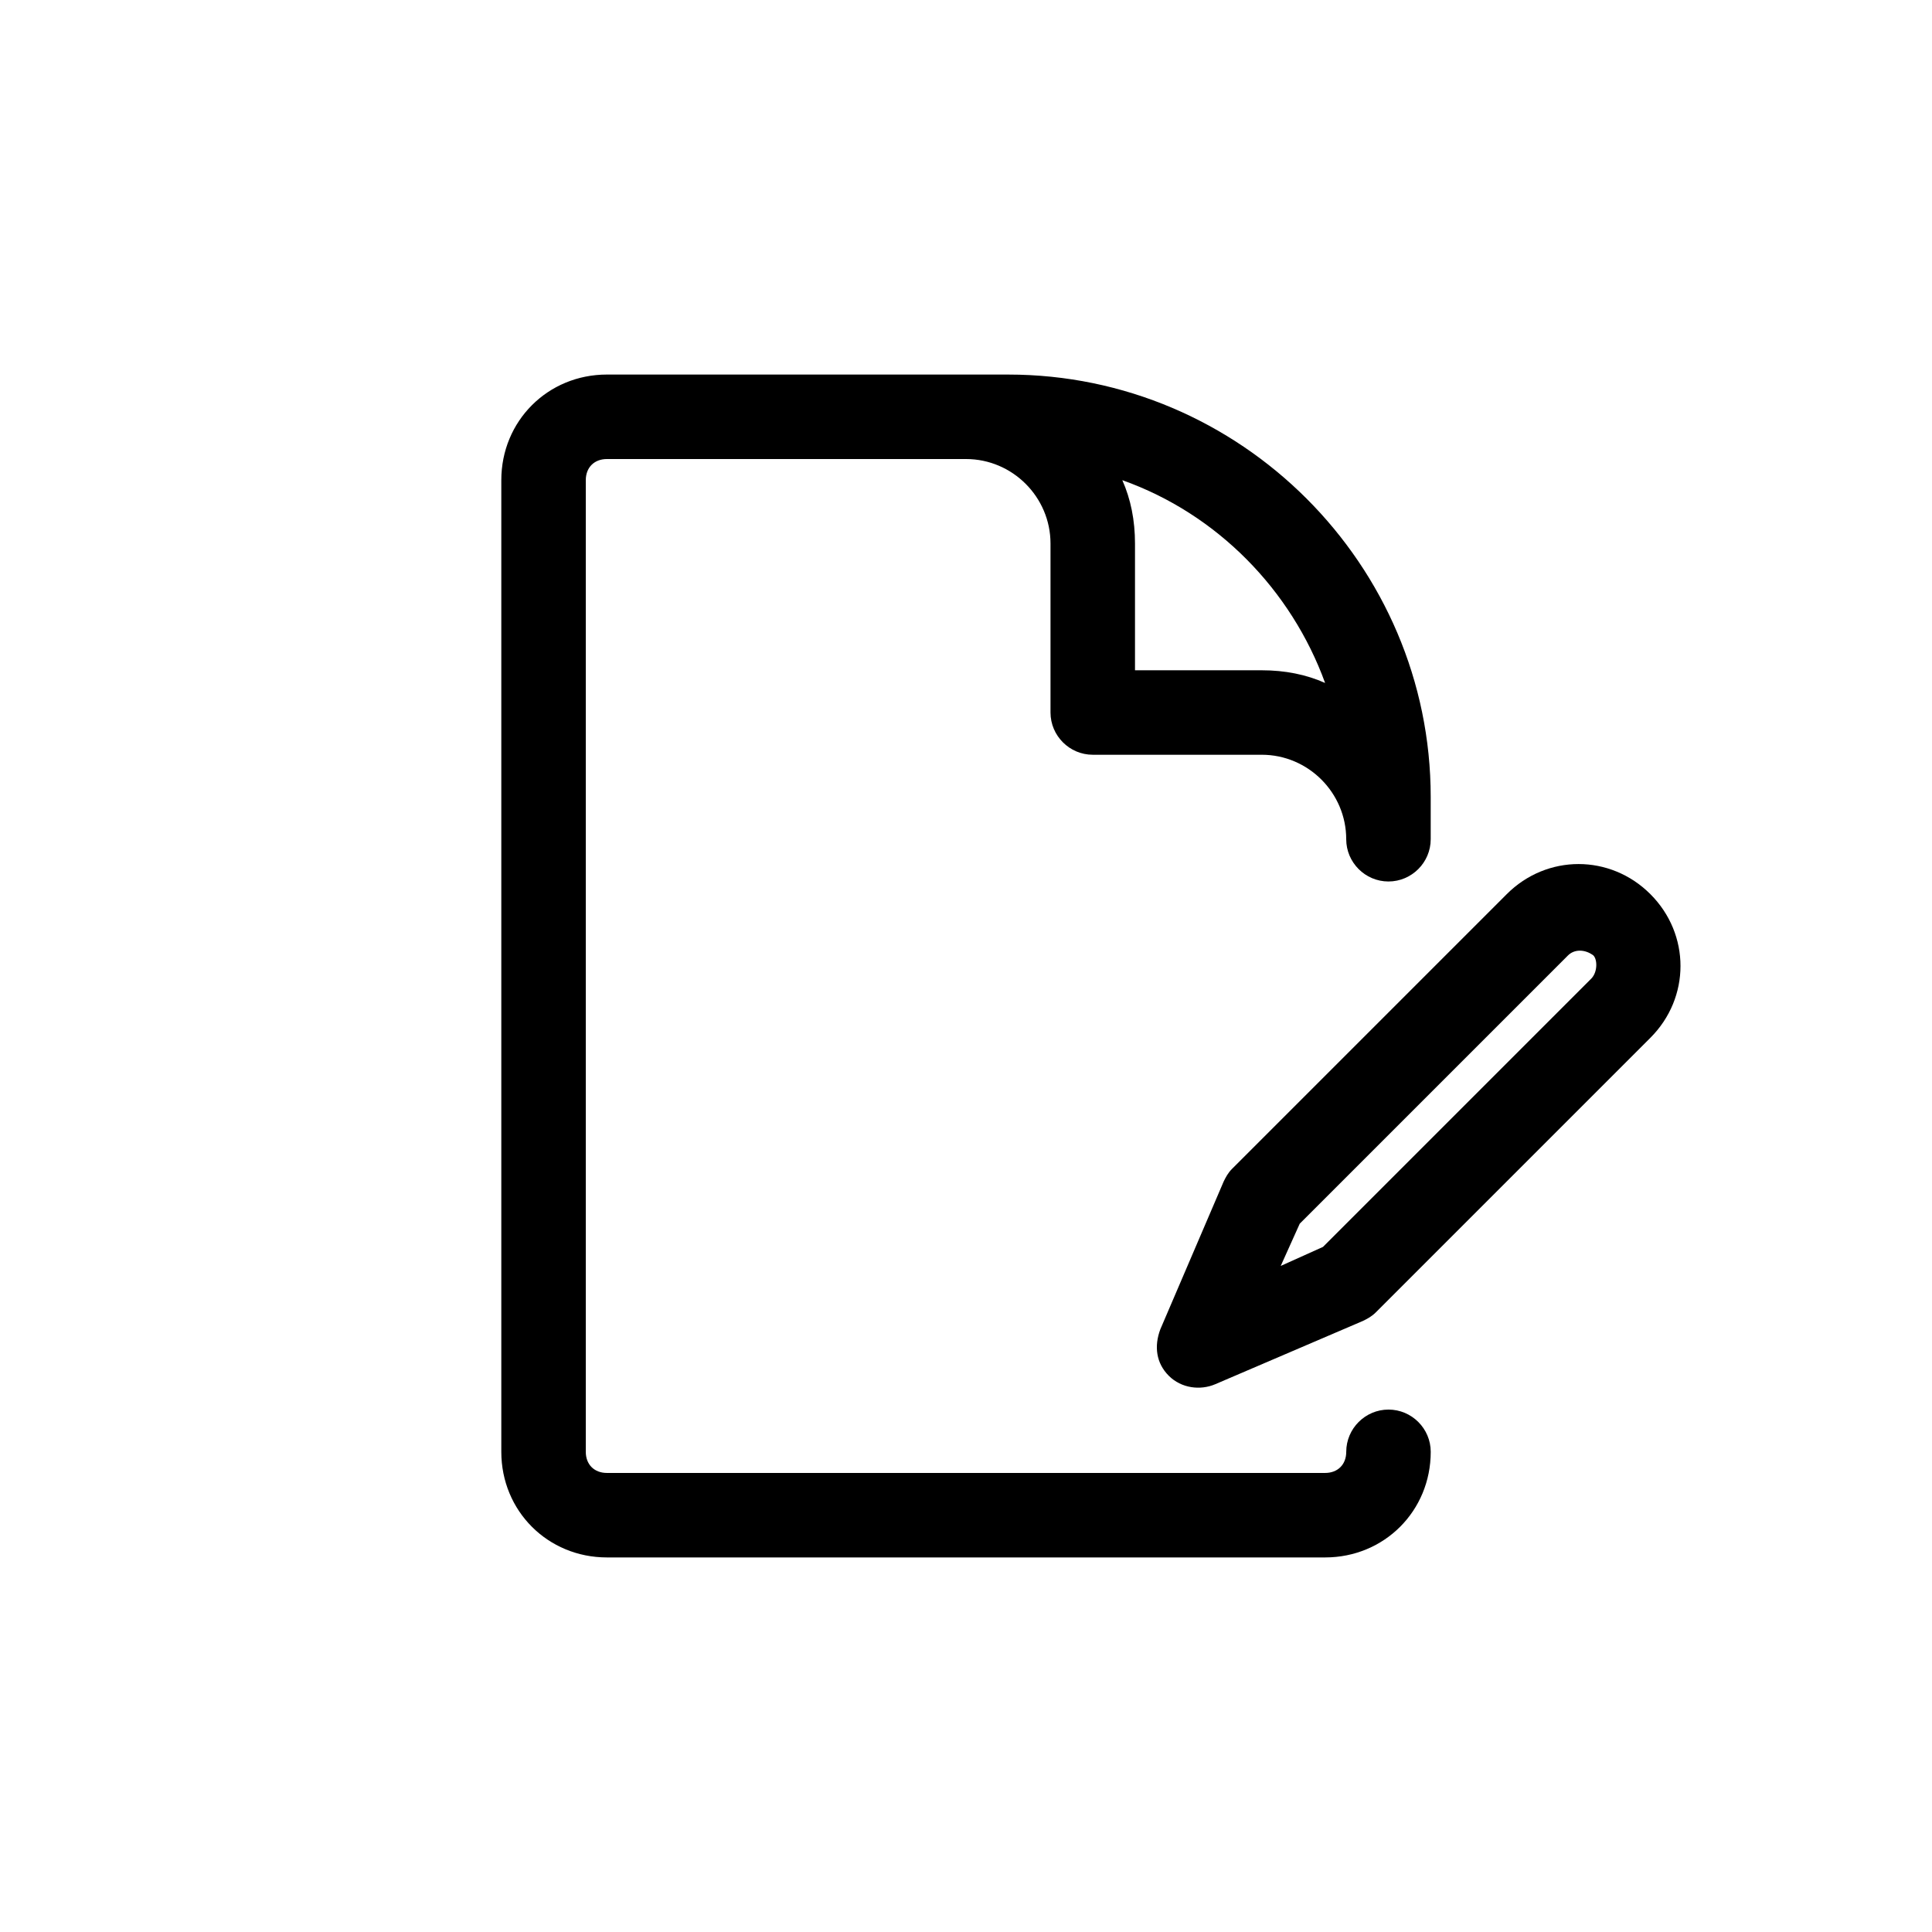
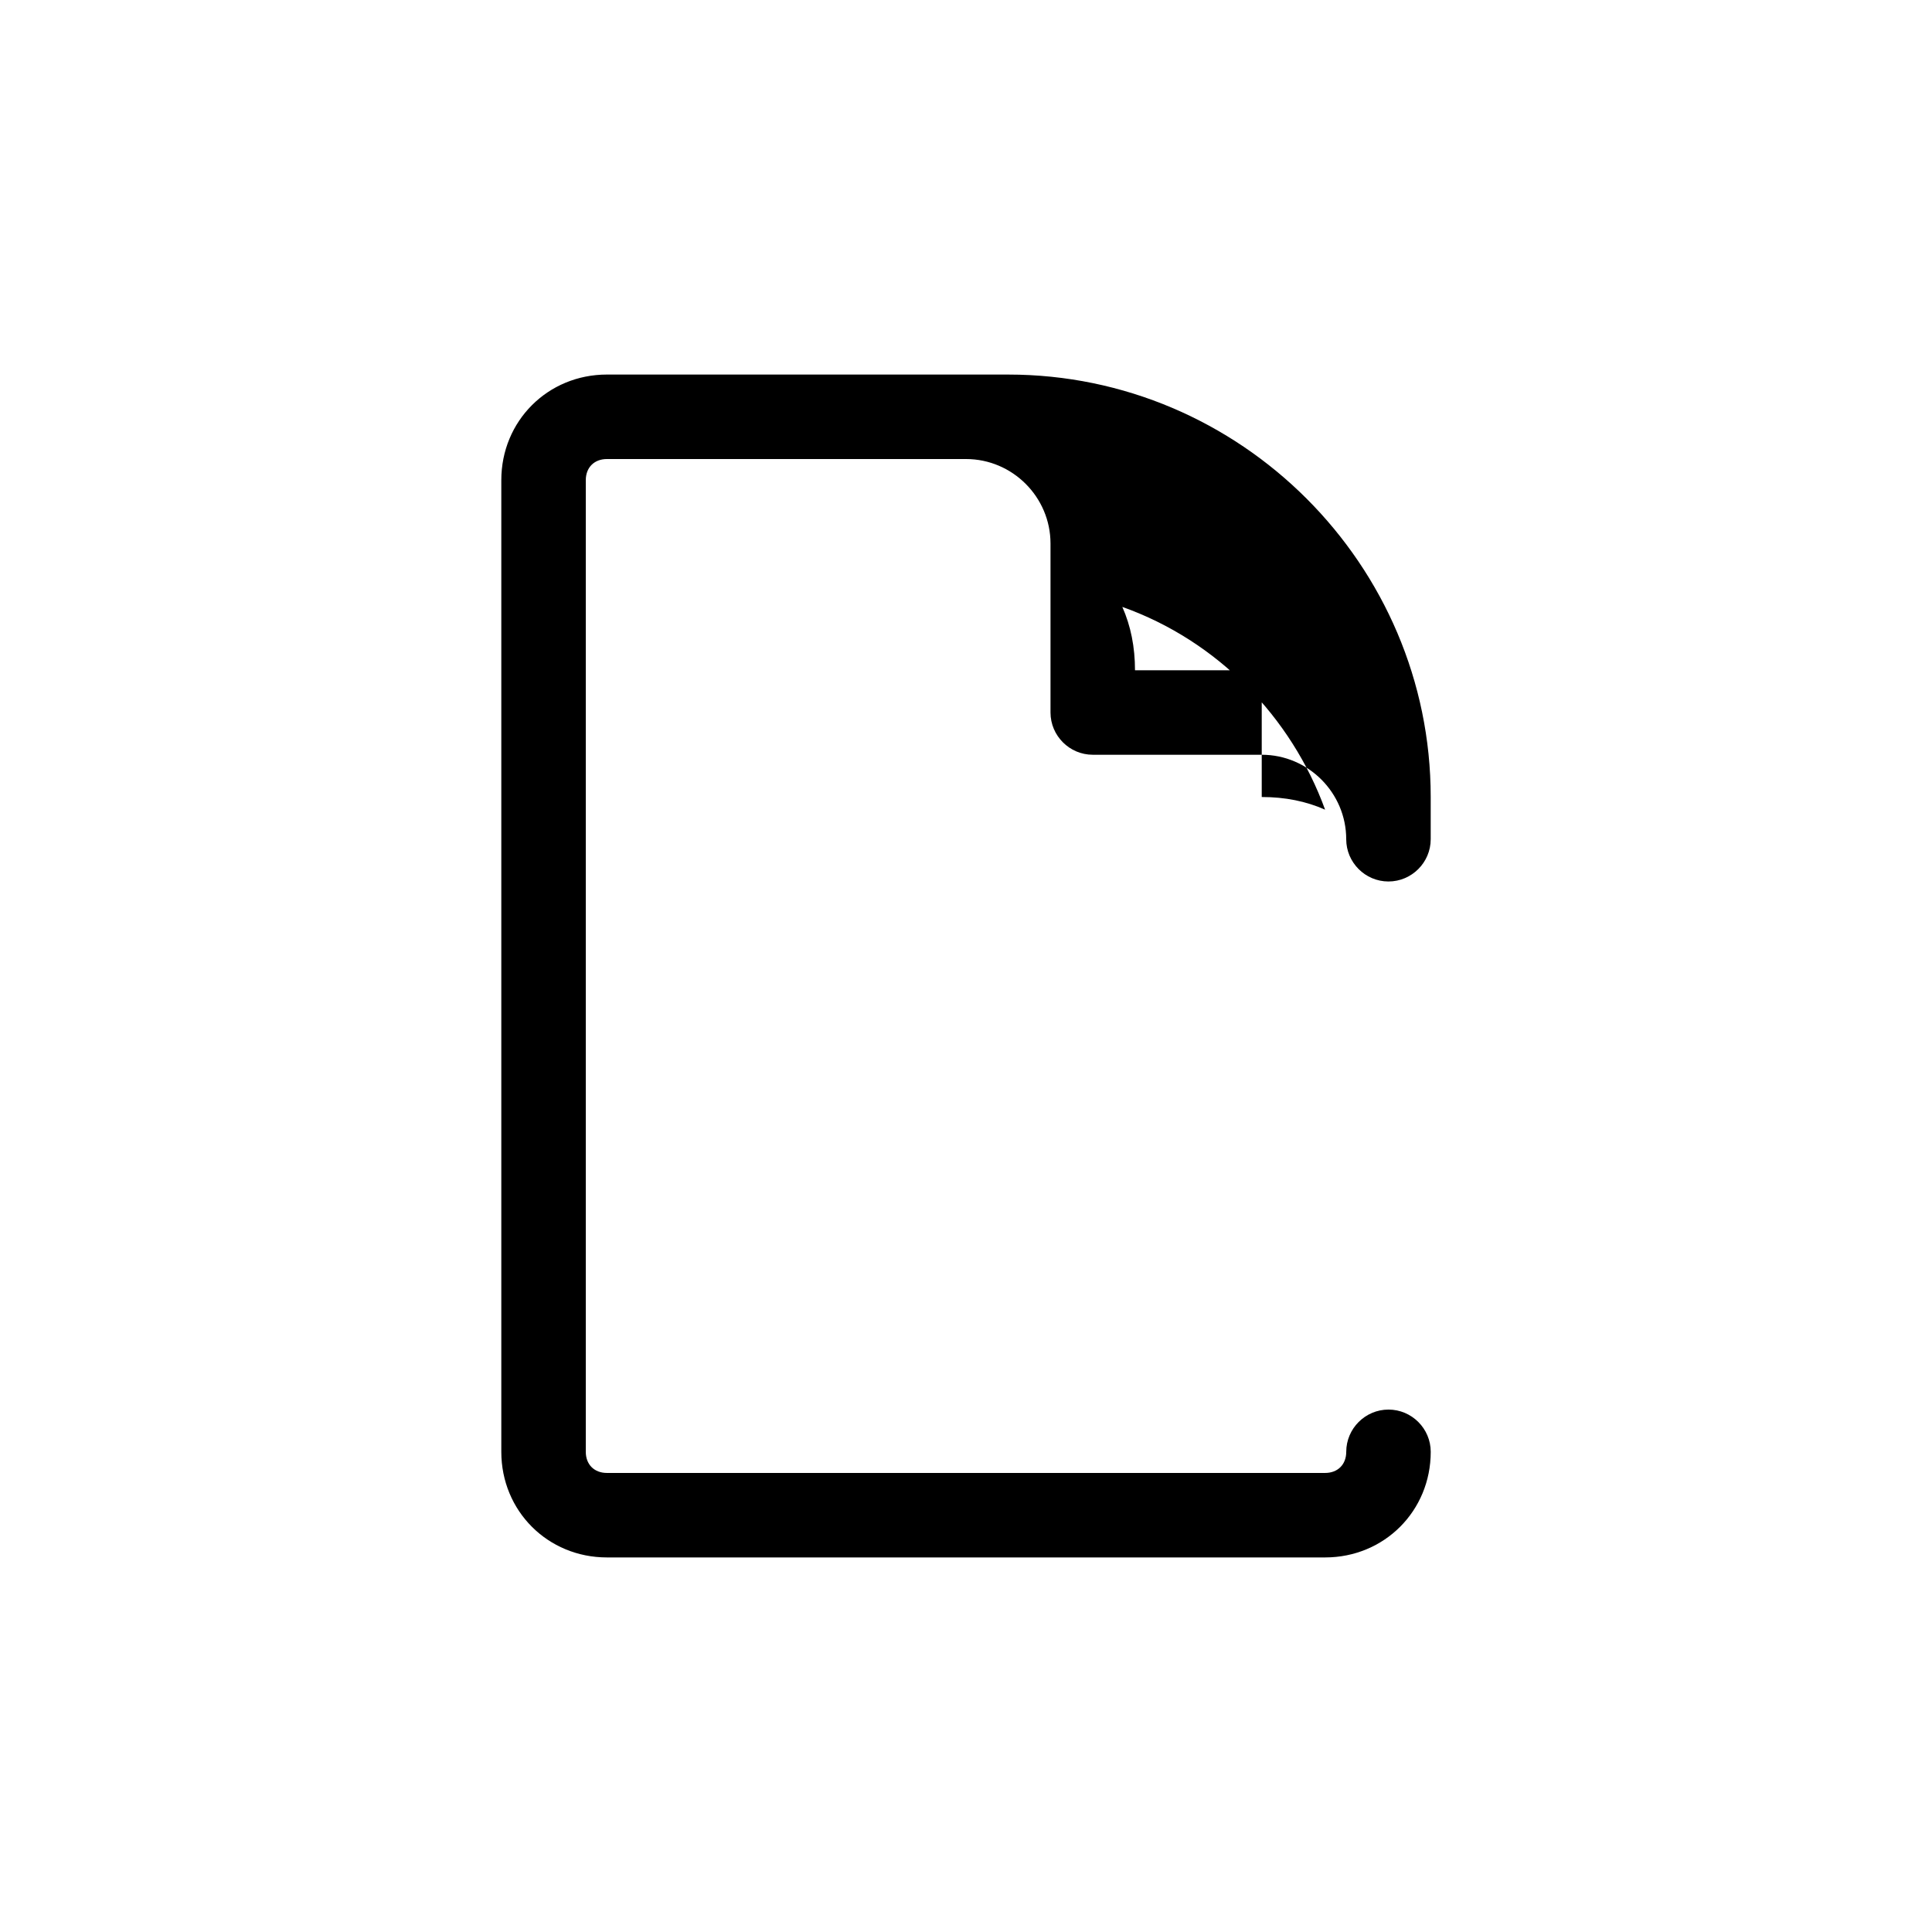
<svg xmlns="http://www.w3.org/2000/svg" fill="#000000" width="800px" height="800px" version="1.1" viewBox="144 144 512 512">
  <g>
-     <path d="m411.2 243.26h-106.36c-15.676 0-27.988 12.316-27.988 27.988v257.5c0 15.676 12.316 27.988 27.988 27.988h190.33c15.676 0 27.988-12.316 27.988-27.988 0-6.156-5.039-11.195-11.195-11.195s-11.195 5.039-11.195 11.195c0 3.359-2.238 5.598-5.598 5.598h-190.33c-3.359 0-5.598-2.238-5.598-5.598v-257.5c0-3.359 2.238-5.598 5.598-5.598h95.164c12.316 0 22.391 10.078 22.391 22.391v44.781c0 6.156 5.039 11.195 11.195 11.195h44.781c12.316 0 22.391 10.078 22.391 22.391 0 6.156 5.039 11.195 11.195 11.195s11.195-5.039 11.195-11.195v-11.195c0.004-61.57-50.379-111.95-111.95-111.95zm67.172 78.371h-33.586v-33.586c0-6.156-1.121-11.754-3.359-16.793 25.191 8.957 44.781 29.109 53.738 53.738-5.035-2.242-10.633-3.359-16.793-3.359z" />
-     <path d="m581.37 380.96c-10.637-10.637-27.43-10.637-38.066 0l-72.773 72.773c-1.121 1.121-1.68 2.238-2.238 3.359l-16.793 39.184c-1.68 4.477-1.121 8.957 2.238 12.316s8.398 3.918 12.316 2.238l39.184-16.793c1.121-0.559 2.238-1.121 3.359-2.238l72.773-72.773c10.637-10.637 10.637-27.43 0-38.066zm-15.676 22.391-71.094 71.094-11.195 5.039 5.039-11.195 71.094-71.094c1.68-1.68 4.477-1.68 6.719 0 1.117 1.121 1.117 4.481-0.562 6.156z" />
+     <path d="m411.2 243.26h-106.36c-15.676 0-27.988 12.316-27.988 27.988v257.5c0 15.676 12.316 27.988 27.988 27.988h190.33c15.676 0 27.988-12.316 27.988-27.988 0-6.156-5.039-11.195-11.195-11.195s-11.195 5.039-11.195 11.195c0 3.359-2.238 5.598-5.598 5.598h-190.33c-3.359 0-5.598-2.238-5.598-5.598v-257.5c0-3.359 2.238-5.598 5.598-5.598h95.164c12.316 0 22.391 10.078 22.391 22.391v44.781c0 6.156 5.039 11.195 11.195 11.195h44.781c12.316 0 22.391 10.078 22.391 22.391 0 6.156 5.039 11.195 11.195 11.195s11.195-5.039 11.195-11.195v-11.195c0.004-61.57-50.379-111.95-111.95-111.95zm67.172 78.371h-33.586c0-6.156-1.121-11.754-3.359-16.793 25.191 8.957 44.781 29.109 53.738 53.738-5.035-2.242-10.633-3.359-16.793-3.359z" />
  </g>
</svg>